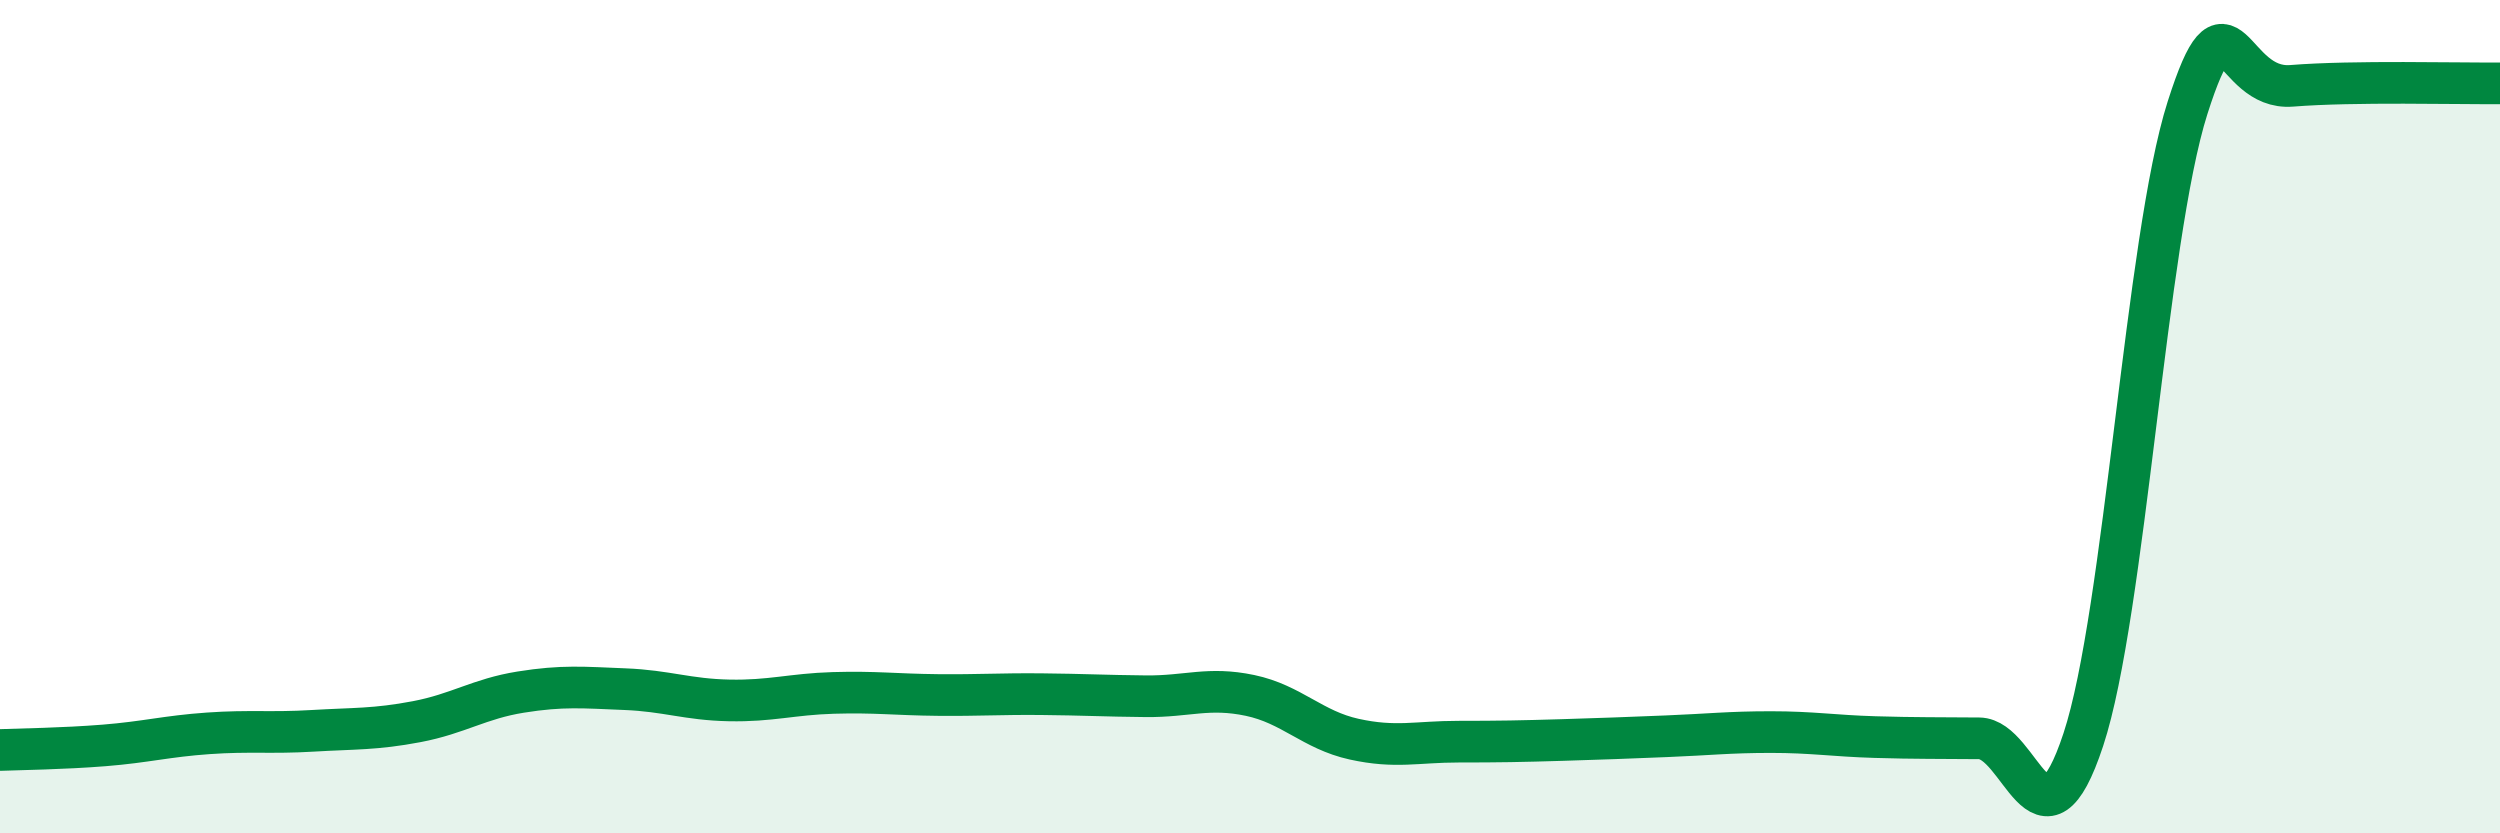
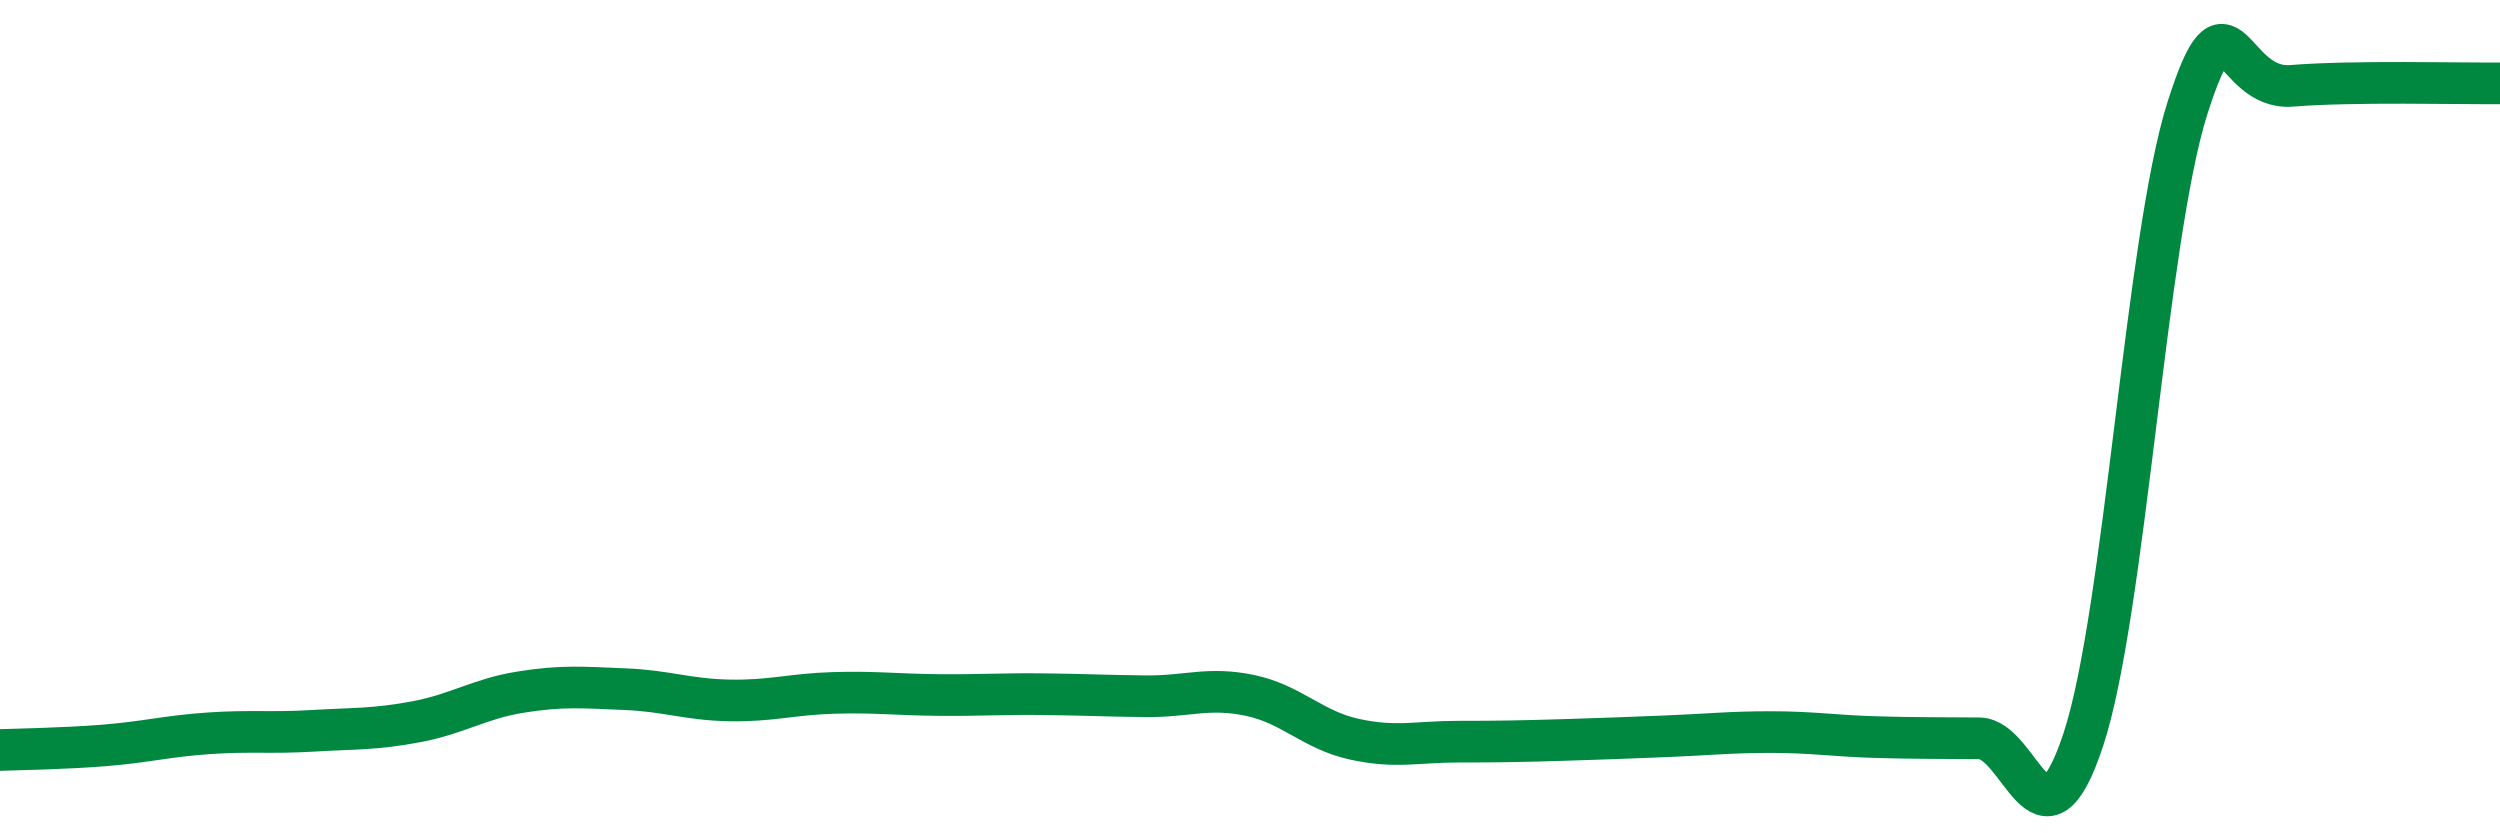
<svg xmlns="http://www.w3.org/2000/svg" width="60" height="20" viewBox="0 0 60 20">
-   <path d="M 0,18 C 0.5,17.98 1.5,17.97 2.5,17.89 C 3.5,17.81 4,17.67 5,17.6 C 6,17.53 6.5,17.6 7.5,17.54 C 8.5,17.48 9,17.51 10,17.32 C 11,17.13 11.5,16.77 12.5,16.61 C 13.5,16.45 14,16.5 15,16.54 C 16,16.58 16.5,16.79 17.5,16.81 C 18.5,16.83 19,16.66 20,16.63 C 21,16.6 21.5,16.67 22.5,16.68 C 23.5,16.69 24,16.65 25,16.66 C 26,16.67 26.5,16.7 27.5,16.71 C 28.5,16.72 29,16.48 30,16.69 C 31,16.9 31.5,17.52 32.5,17.74 C 33.5,17.96 34,17.8 35,17.8 C 36,17.8 36.5,17.79 37.5,17.76 C 38.5,17.73 39,17.71 40,17.67 C 41,17.63 41.5,17.57 42.5,17.57 C 43.5,17.57 44,17.66 45,17.69 C 46,17.72 46.5,17.71 47.5,17.72 C 48.5,17.73 49,20.78 50,17.75 C 51,14.72 51.5,5.73 52.5,2.59 C 53.5,-0.55 53.5,2.18 55,2.06 C 56.5,1.94 59,2.01 60,2L60 20L0 20Z" fill="#008740" opacity="0.1" stroke-linecap="round" stroke-linejoin="round" />
  <path d="M 0,18 C 0.5,17.98 1.5,17.97 2.5,17.89 C 3.5,17.81 4,17.67 5,17.6 C 6,17.53 6.5,17.6 7.5,17.54 C 8.5,17.48 9,17.51 10,17.32 C 11,17.13 11.5,16.77 12.5,16.61 C 13.5,16.45 14,16.5 15,16.54 C 16,16.58 16.5,16.79 17.5,16.81 C 18.5,16.83 19,16.66 20,16.63 C 21,16.6 21.5,16.67 22.5,16.68 C 23.5,16.69 24,16.65 25,16.66 C 26,16.67 26.5,16.7 27.5,16.71 C 28.5,16.72 29,16.48 30,16.69 C 31,16.9 31.5,17.52 32.5,17.74 C 33.5,17.96 34,17.8 35,17.8 C 36,17.8 36.5,17.79 37.5,17.76 C 38.5,17.73 39,17.71 40,17.67 C 41,17.63 41.5,17.57 42.5,17.57 C 43.5,17.57 44,17.66 45,17.69 C 46,17.72 46.5,17.71 47.5,17.72 C 48.5,17.73 49,20.78 50,17.75 C 51,14.72 51.5,5.73 52.5,2.59 C 53.5,-0.55 53.5,2.18 55,2.06 C 56.5,1.94 59,2.01 60,2" stroke="#008740" stroke-width="1" fill="none" stroke-linecap="round" stroke-linejoin="round" />
</svg>